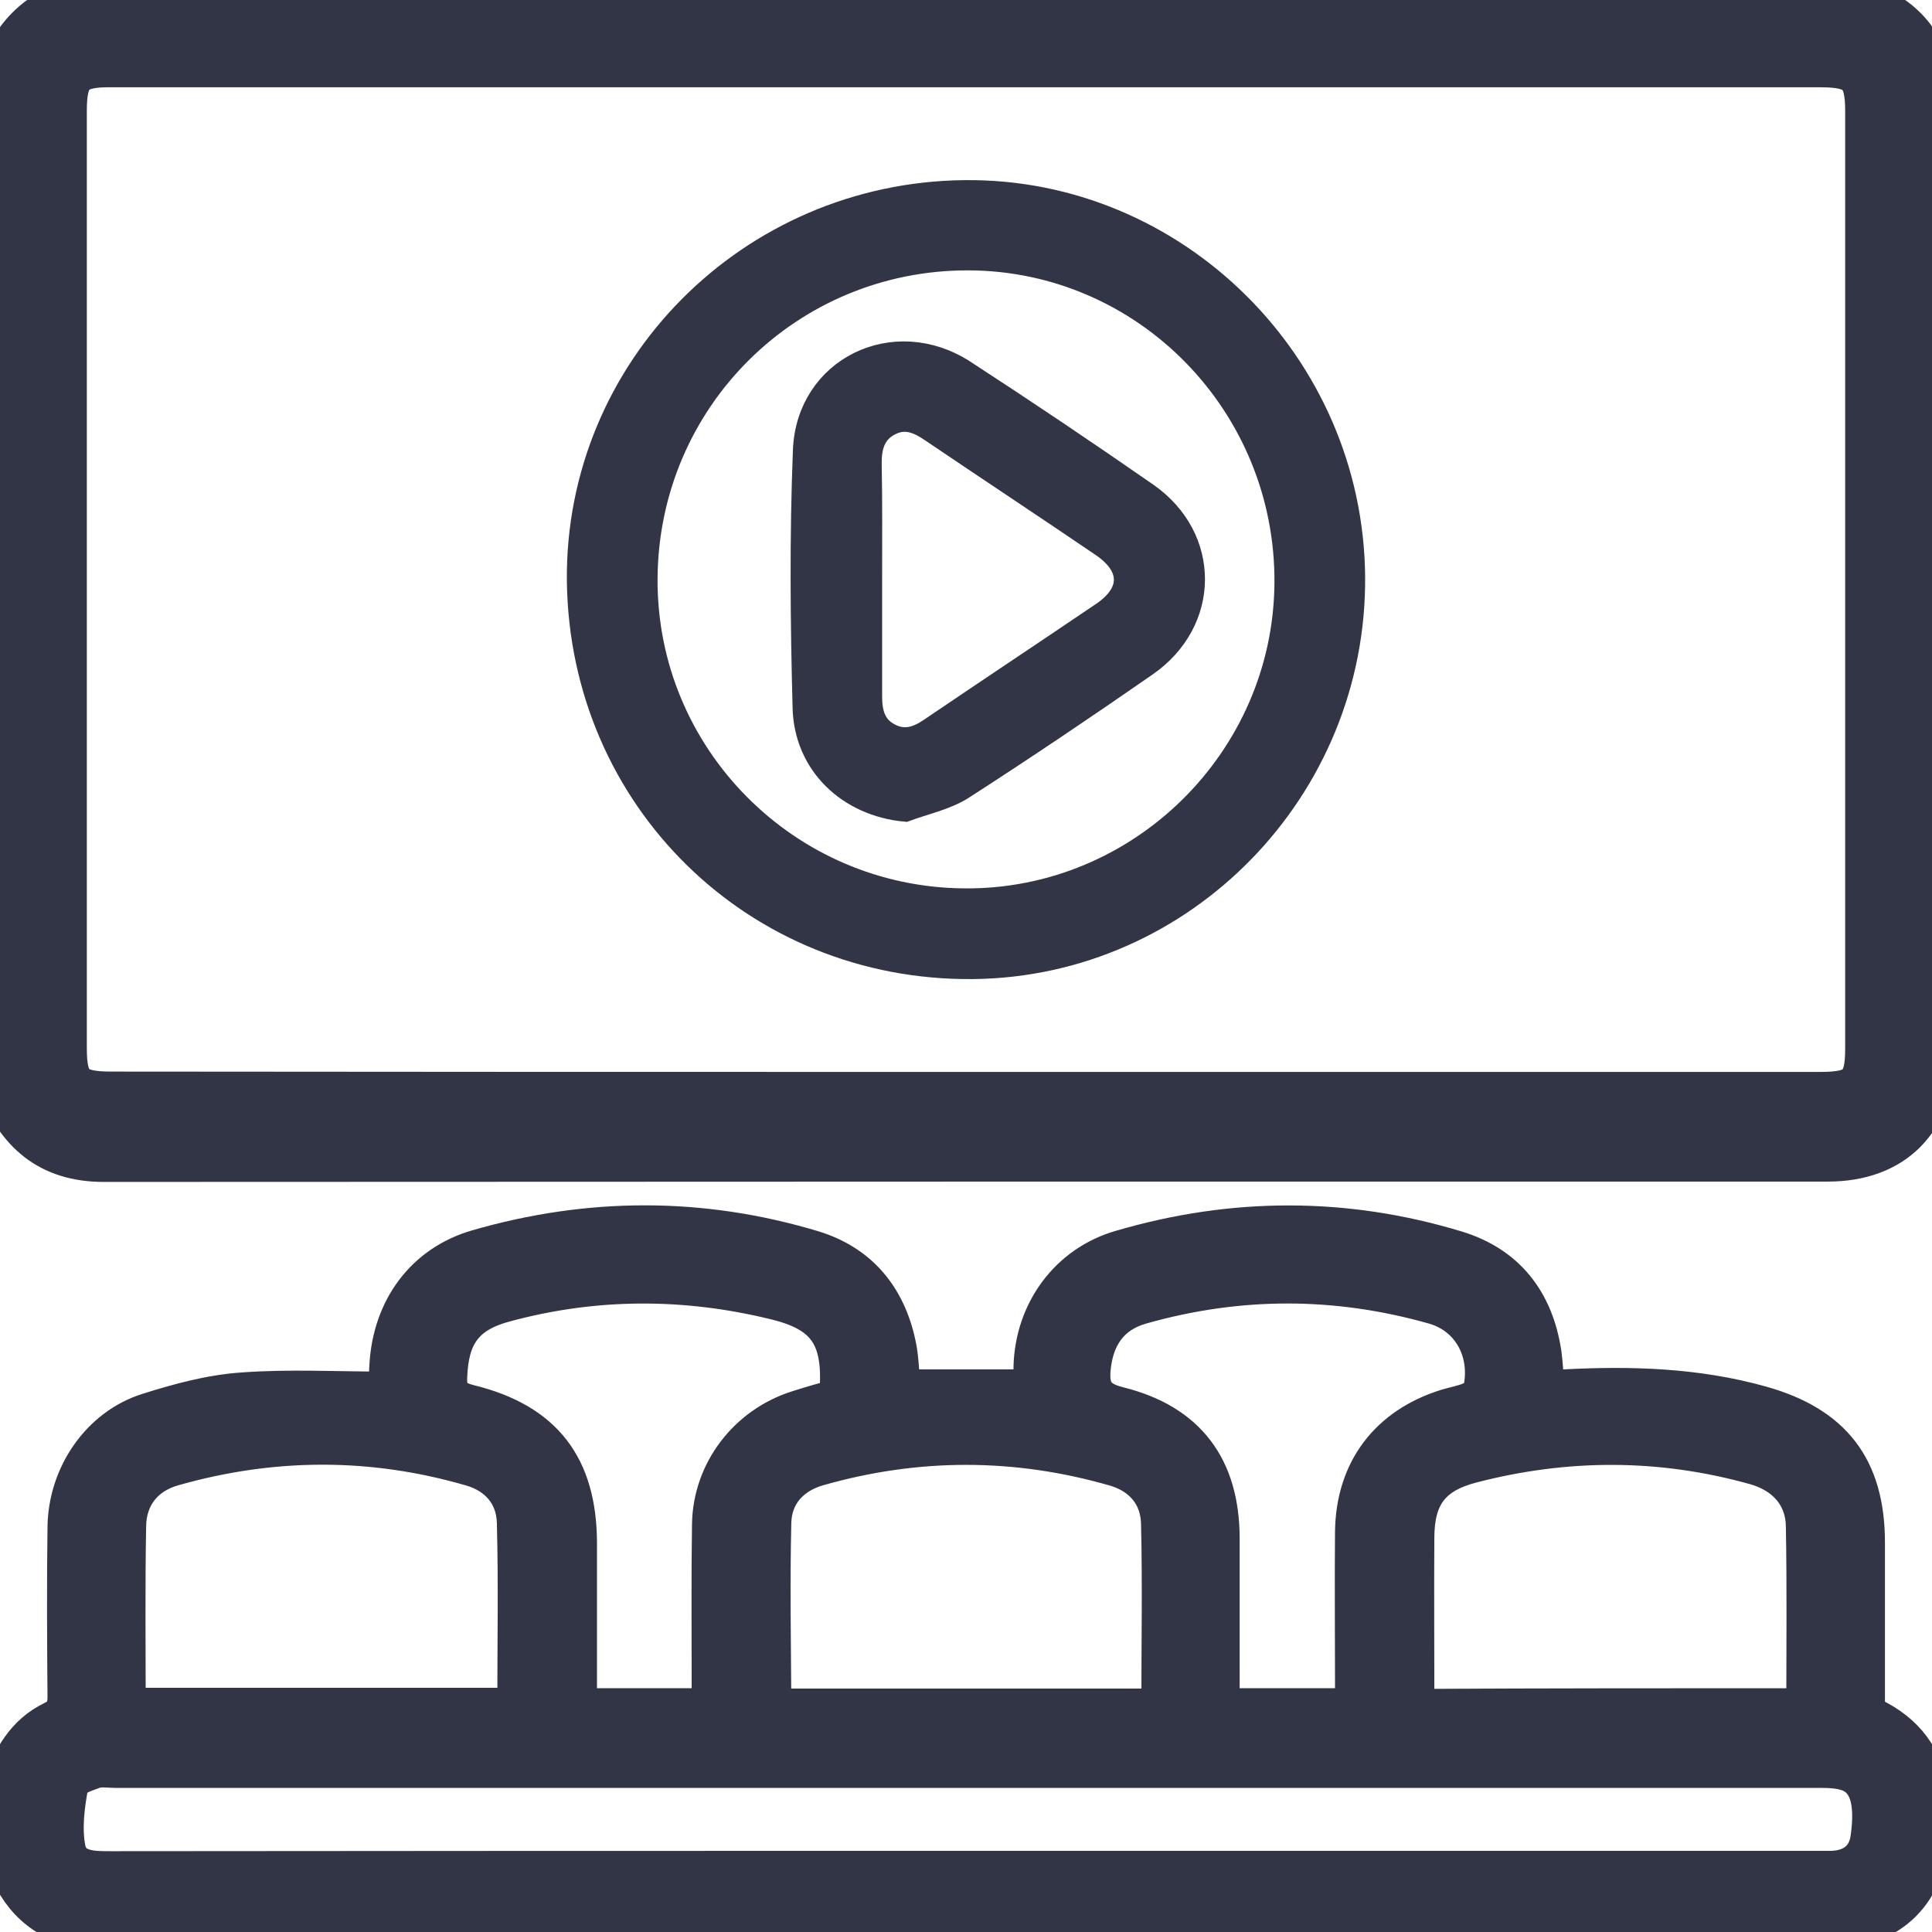
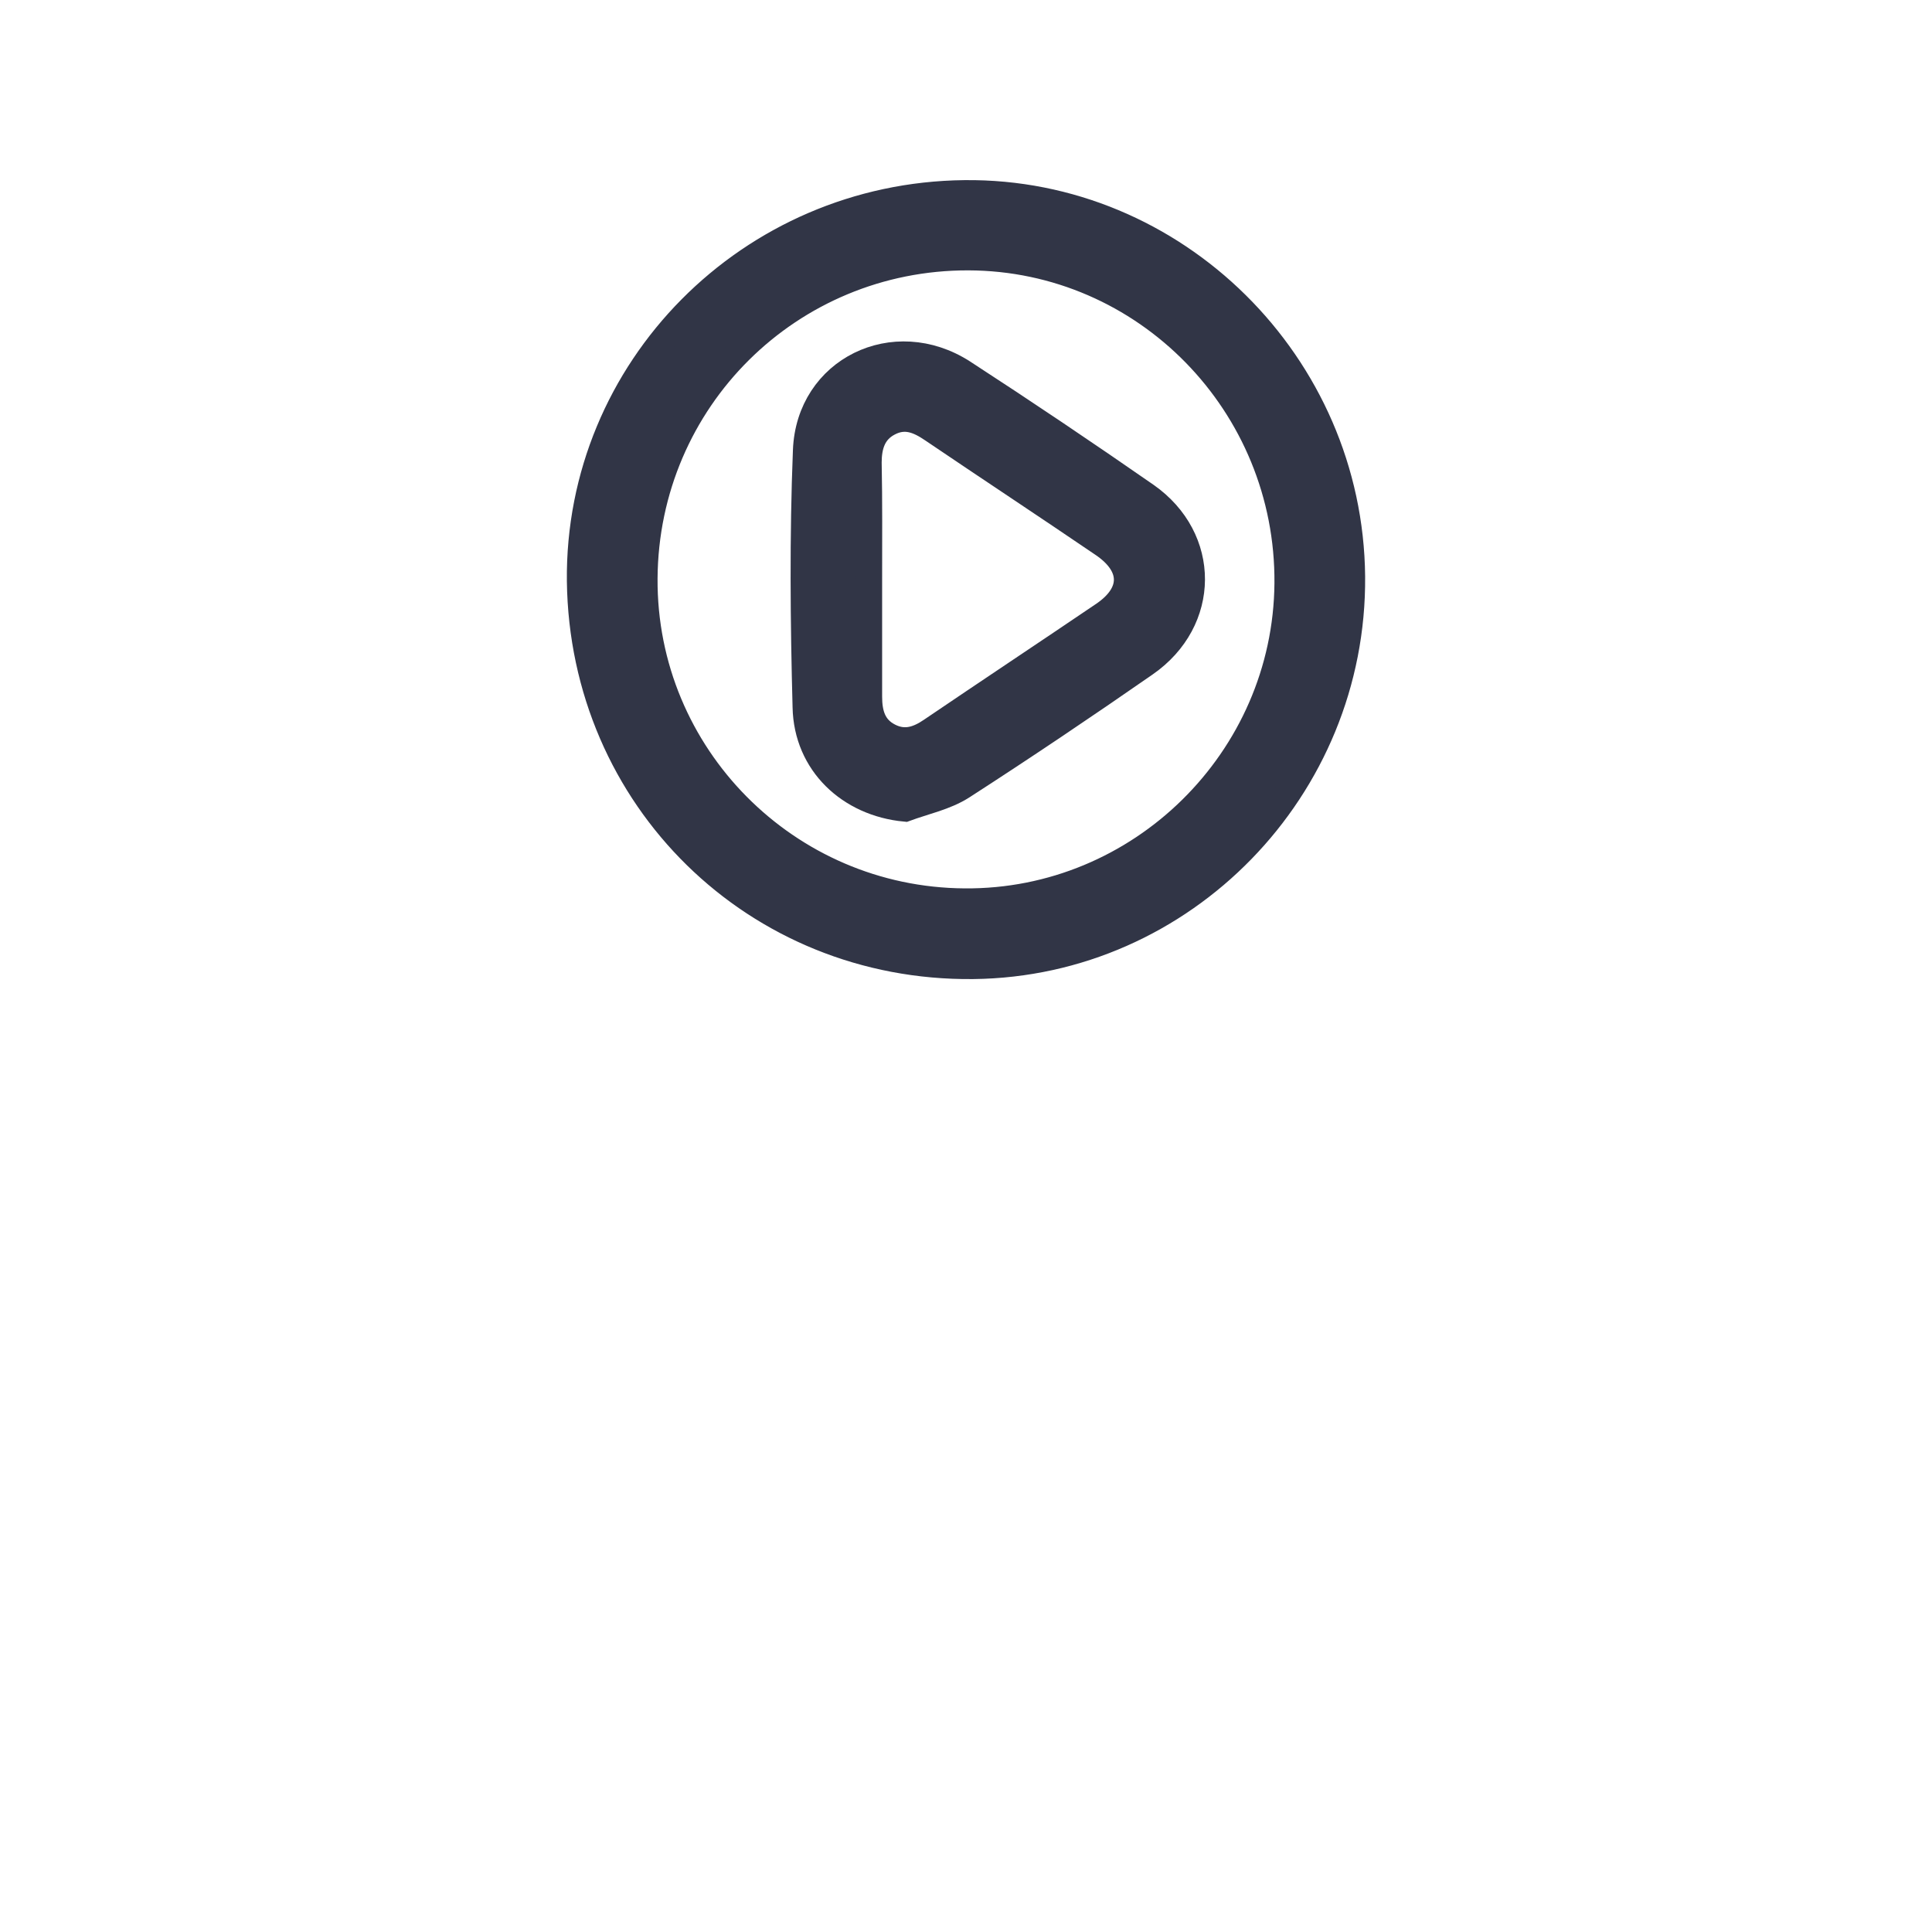
<svg xmlns="http://www.w3.org/2000/svg" width="17" height="17" viewBox="0 0 17 17" fill="none" color="#313546">
  <g clip-path="url(#clip0_1351_54)">
-     <path d="M0 16.303C0 16.104 0 15.904 0 15.705C0.086 15.46 0.209 15.24 0.455 15.121C0.545 15.078 0.568 15.024 0.568 14.932C0.564 14.434 0.561 13.935 0.568 13.437C0.574 12.973 0.867 12.544 1.298 12.408C1.571 12.322 1.853 12.245 2.138 12.226C2.55 12.196 2.965 12.219 3.39 12.219C3.393 12.136 3.397 12.079 3.4 12.02C3.427 11.508 3.722 11.107 4.197 10.97C5.183 10.685 6.172 10.682 7.155 10.977C7.57 11.103 7.819 11.402 7.909 11.827C7.936 11.95 7.936 12.076 7.949 12.199C8.324 12.199 8.689 12.199 9.068 12.199C9.068 12.136 9.068 12.079 9.068 12.026C9.081 11.535 9.387 11.11 9.861 10.974C10.848 10.685 11.837 10.682 12.82 10.98C13.268 11.117 13.52 11.442 13.59 11.907C13.603 12.003 13.607 12.103 13.617 12.209C13.676 12.206 13.723 12.202 13.773 12.199C14.354 12.169 14.931 12.186 15.499 12.345C16.137 12.524 16.436 12.906 16.436 13.574C16.436 14.072 16.436 14.57 16.436 15.068C16.731 15.197 16.924 15.406 16.983 15.719C17.007 15.838 17 15.961 17 16.08C17 16.651 16.648 17.003 16.08 17.003C11.027 17.003 5.977 17.003 0.923 17.003C0.84 17.003 0.757 17 0.677 16.983C0.309 16.901 0.106 16.648 0 16.303ZM8.483 16.436C10.98 16.436 13.474 16.436 15.971 16.436C16.02 16.436 16.07 16.436 16.12 16.436C16.299 16.429 16.409 16.336 16.432 16.177C16.479 15.855 16.422 15.665 16.25 15.609C16.167 15.582 16.077 15.582 15.987 15.582C10.997 15.582 6.003 15.582 1.013 15.582C0.953 15.582 0.887 15.569 0.83 15.589C0.754 15.616 0.637 15.655 0.628 15.709C0.594 15.891 0.568 16.09 0.604 16.27C0.641 16.442 0.823 16.439 0.976 16.439C3.48 16.436 5.983 16.436 8.483 16.436ZM1.132 15.001C2.274 15.001 3.397 15.001 4.526 15.001C4.526 14.457 4.536 13.929 4.522 13.398C4.516 13.159 4.37 12.992 4.14 12.926C3.271 12.674 2.397 12.677 1.524 12.926C1.282 12.996 1.139 13.178 1.136 13.428C1.126 13.945 1.132 14.467 1.132 15.001ZM15.868 15.005C15.868 14.463 15.874 13.945 15.864 13.428C15.861 13.172 15.698 12.989 15.443 12.916C14.616 12.684 13.786 12.684 12.956 12.899C12.607 12.989 12.471 13.172 12.471 13.534C12.468 13.975 12.471 14.417 12.471 14.862C12.471 14.908 12.478 14.958 12.481 15.011C13.61 15.005 14.729 15.005 15.868 15.005ZM10.193 15.008C10.193 14.46 10.203 13.929 10.19 13.401C10.183 13.162 10.037 12.996 9.812 12.929C8.942 12.677 8.068 12.677 7.198 12.926C6.973 12.992 6.82 13.155 6.813 13.394C6.8 13.925 6.81 14.453 6.813 14.985C6.813 14.991 6.827 15.001 6.833 15.008C7.946 15.008 9.061 15.008 10.193 15.008ZM6.236 15.005C6.236 14.928 6.236 14.868 6.236 14.809C6.236 14.344 6.232 13.879 6.239 13.414C6.246 12.939 6.564 12.528 7.016 12.385C7.132 12.348 7.248 12.315 7.358 12.285C7.401 11.784 7.271 11.575 6.827 11.465C6.033 11.269 5.239 11.269 4.449 11.482C4.101 11.575 3.974 11.757 3.961 12.116C3.954 12.255 4.004 12.302 4.137 12.335C4.798 12.498 5.1 12.896 5.103 13.574C5.103 13.866 5.103 14.161 5.103 14.453C5.103 14.633 5.103 14.815 5.103 15.005C5.485 15.005 5.85 15.005 6.236 15.005ZM11.897 15.005C11.897 14.928 11.897 14.868 11.897 14.809C11.897 14.367 11.893 13.922 11.897 13.481C11.903 12.929 12.206 12.534 12.727 12.372C12.796 12.352 12.87 12.338 12.933 12.312C12.969 12.295 13.019 12.259 13.026 12.222C13.092 11.893 12.926 11.591 12.614 11.502C11.757 11.259 10.901 11.259 10.044 11.502C9.775 11.578 9.646 11.777 9.622 12.053C9.609 12.232 9.662 12.305 9.845 12.352C10.459 12.504 10.758 12.906 10.758 13.54C10.758 13.916 10.758 14.294 10.758 14.669C10.758 14.779 10.758 14.888 10.758 15.005C11.146 15.005 11.511 15.005 11.897 15.005Z" fill="#313546" stroke="#313546" stroke-width="0.3" />
-     <path d="M16.303 0C16.648 0.106 16.9 0.305 16.98 0.677C16.997 0.757 17 0.843 17 0.923C17 3.705 17 6.488 17 9.274C17 9.848 16.655 10.197 16.084 10.197C11.027 10.197 5.97 10.197 0.913 10.2C0.435 10.2 0.159 9.951 0 9.529C0 6.584 0 3.642 0 0.697C0.103 0.335 0.335 0.103 0.697 0C5.9 0 11.1 0 16.303 0ZM8.483 9.632C10.997 9.632 13.507 9.632 16.02 9.632C16.356 9.632 16.436 9.553 16.436 9.227C16.436 6.478 16.436 3.725 16.436 0.976C16.436 0.651 16.352 0.568 16.02 0.568C11.007 0.568 5.993 0.568 0.979 0.568C0.647 0.564 0.564 0.647 0.564 0.973C0.564 3.722 0.564 6.475 0.564 9.224C0.564 9.553 0.644 9.629 0.979 9.629C3.48 9.632 5.983 9.632 8.483 9.632Z" fill="#313546" stroke="#313546" stroke-width="0.4" />
    <path d="M5.103 5.113C5.083 3.25 6.597 1.72 8.487 1.7C10.339 1.68 11.88 3.204 11.897 5.073C11.913 6.939 10.412 8.48 8.563 8.5C6.651 8.52 5.127 7.026 5.103 5.113ZM5.671 5.09C5.661 6.647 6.923 7.922 8.487 7.932C10.034 7.945 11.316 6.684 11.329 5.133C11.342 3.559 10.081 2.268 8.52 2.264C6.949 2.261 5.681 3.516 5.671 5.09Z" fill="#313546" stroke="#313546" stroke-width="0.23" />
    <path d="M7.965 7.115C7.477 7.069 7.099 6.717 7.089 6.222C7.069 5.472 7.062 4.718 7.092 3.964C7.119 3.254 7.869 2.889 8.473 3.277C9.015 3.629 9.553 3.991 10.084 4.36C10.625 4.738 10.622 5.462 10.077 5.84C9.546 6.209 9.008 6.571 8.467 6.92C8.317 7.016 8.135 7.052 7.965 7.115ZM7.647 5.1C7.647 5.442 7.647 5.787 7.647 6.129C7.647 6.275 7.68 6.405 7.823 6.478C7.959 6.548 8.078 6.508 8.195 6.428C8.699 6.086 9.204 5.751 9.709 5.409C9.988 5.22 9.984 4.977 9.705 4.788C9.207 4.449 8.703 4.117 8.204 3.779C8.082 3.696 7.962 3.646 7.819 3.722C7.68 3.795 7.643 3.925 7.643 4.071C7.65 4.413 7.647 4.758 7.647 5.1Z" fill="#313546" stroke="#313546" stroke-width="0.23" />
  </g>
  <defs>
    <clipPath id="clip0_1351_54">
      <rect width="17" height="17" fill="white" />
    </clipPath>
  </defs>
</svg>